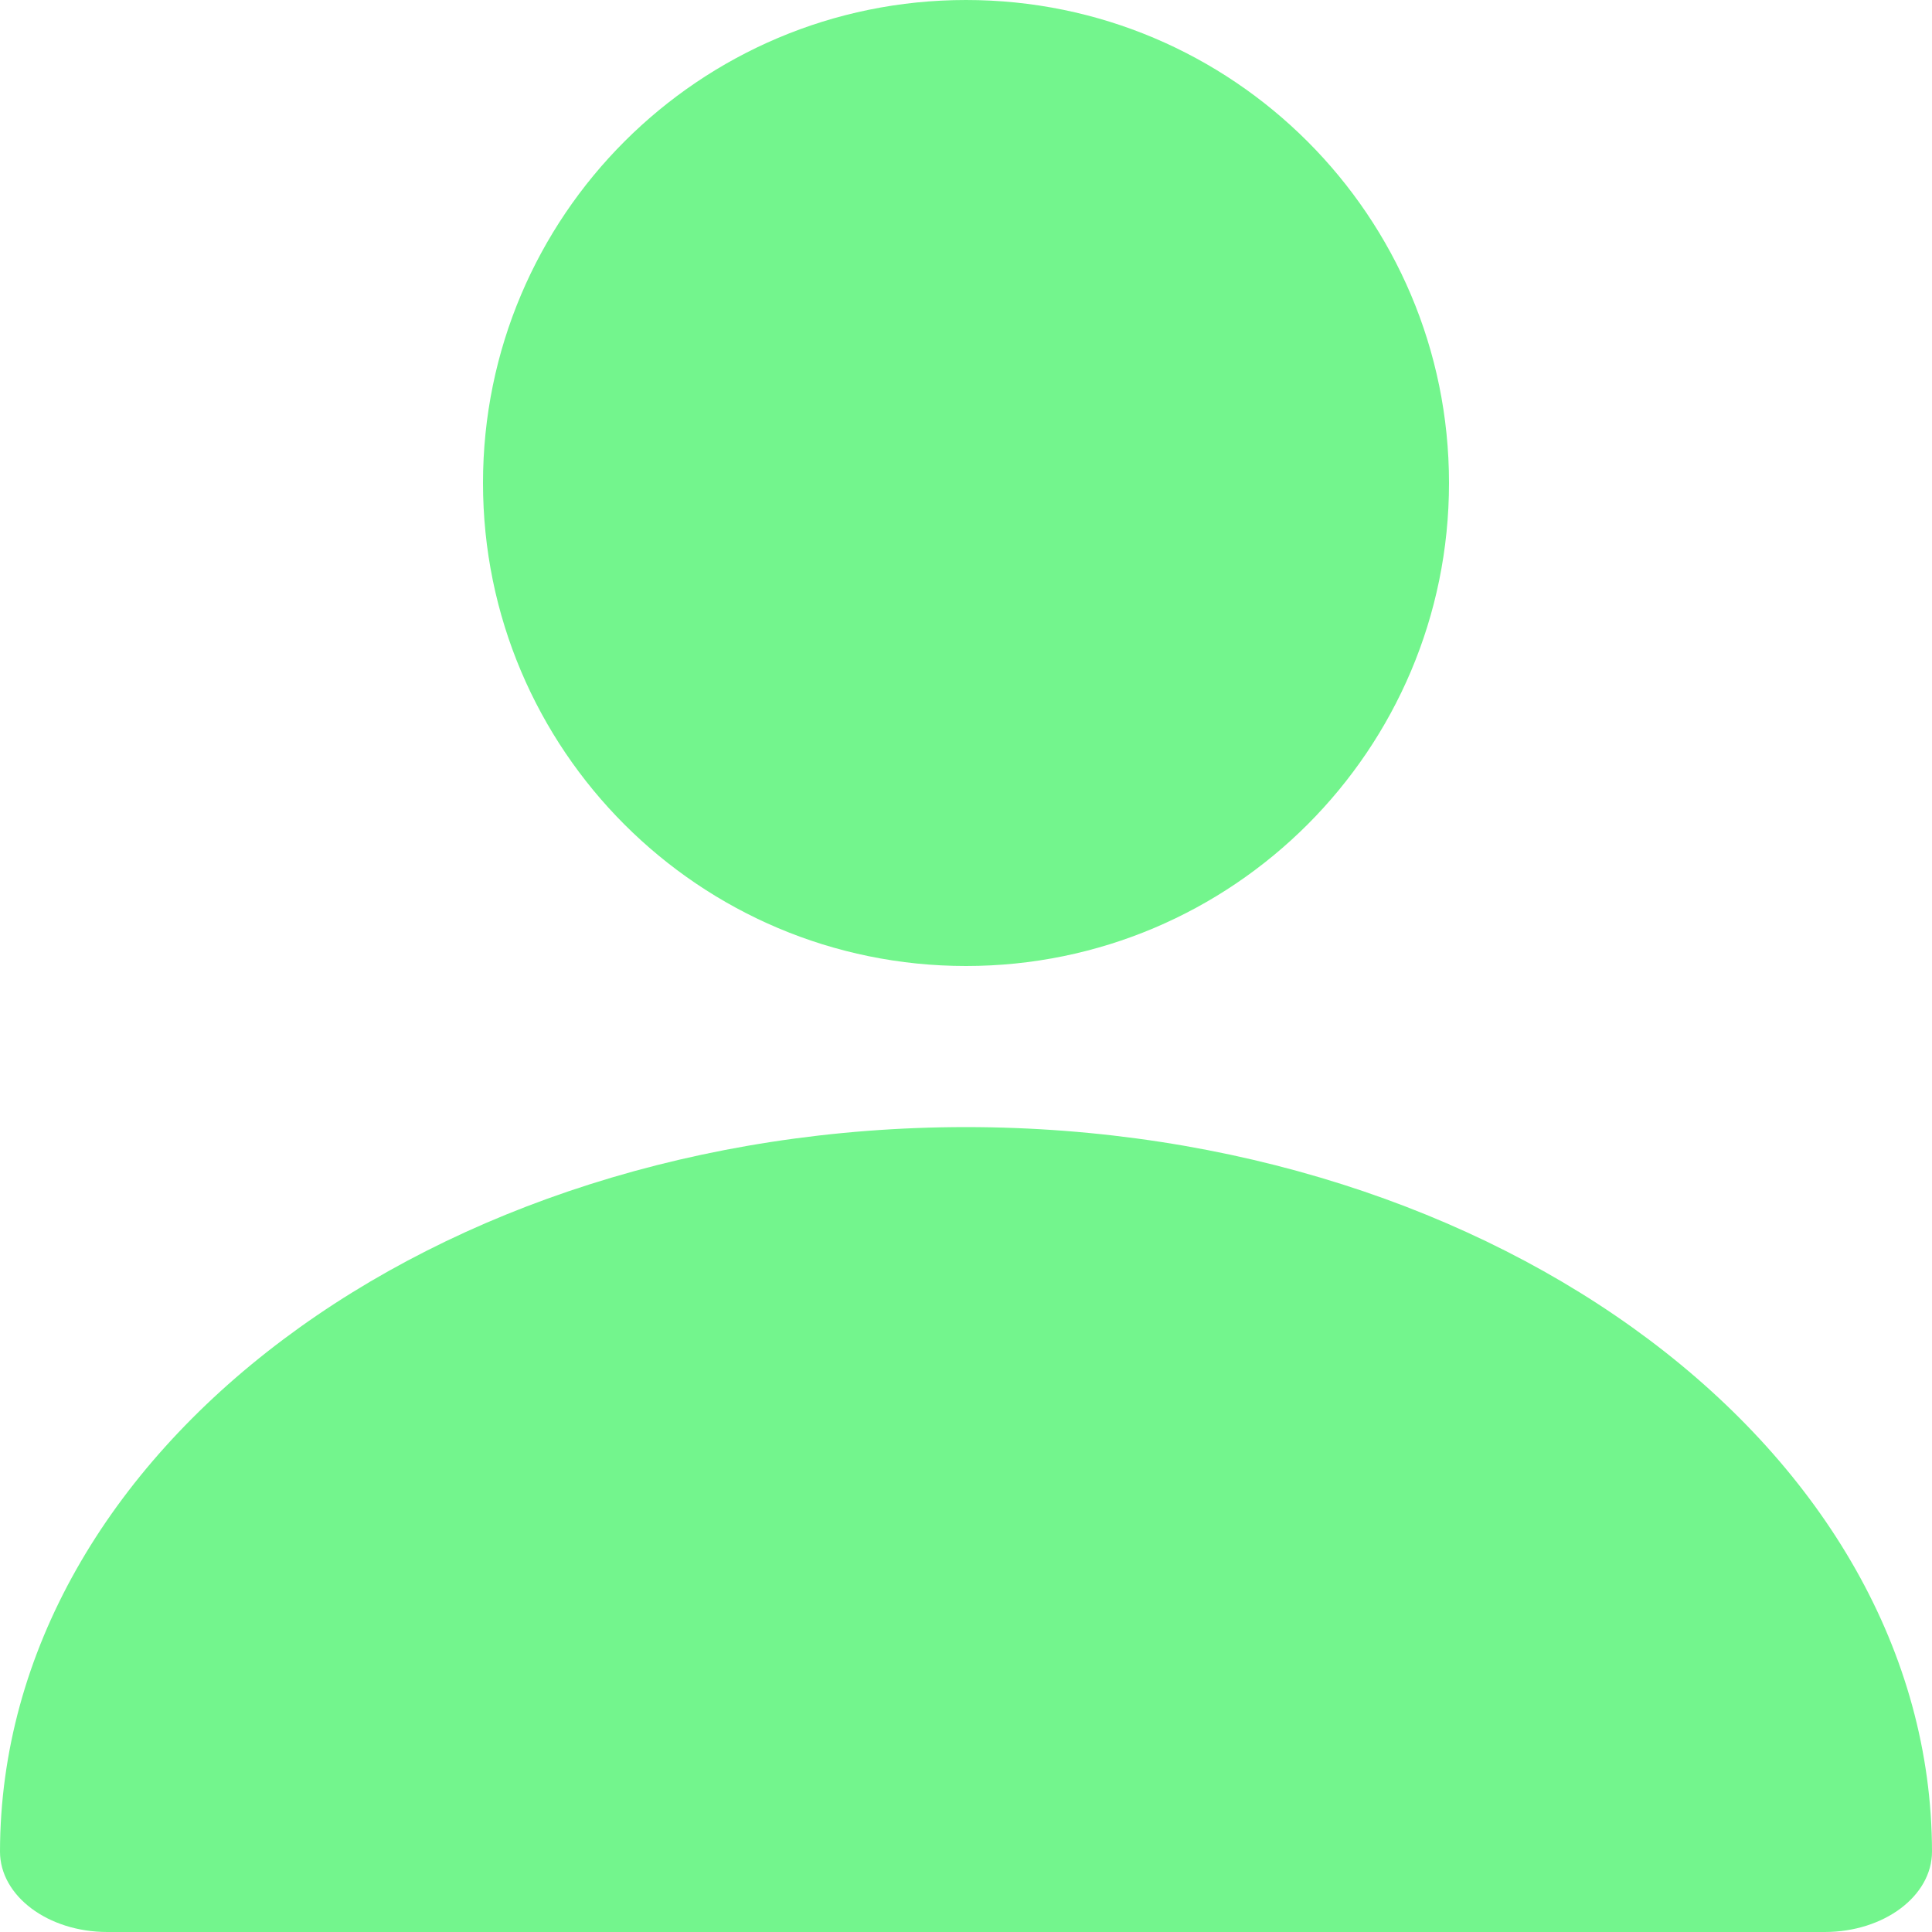
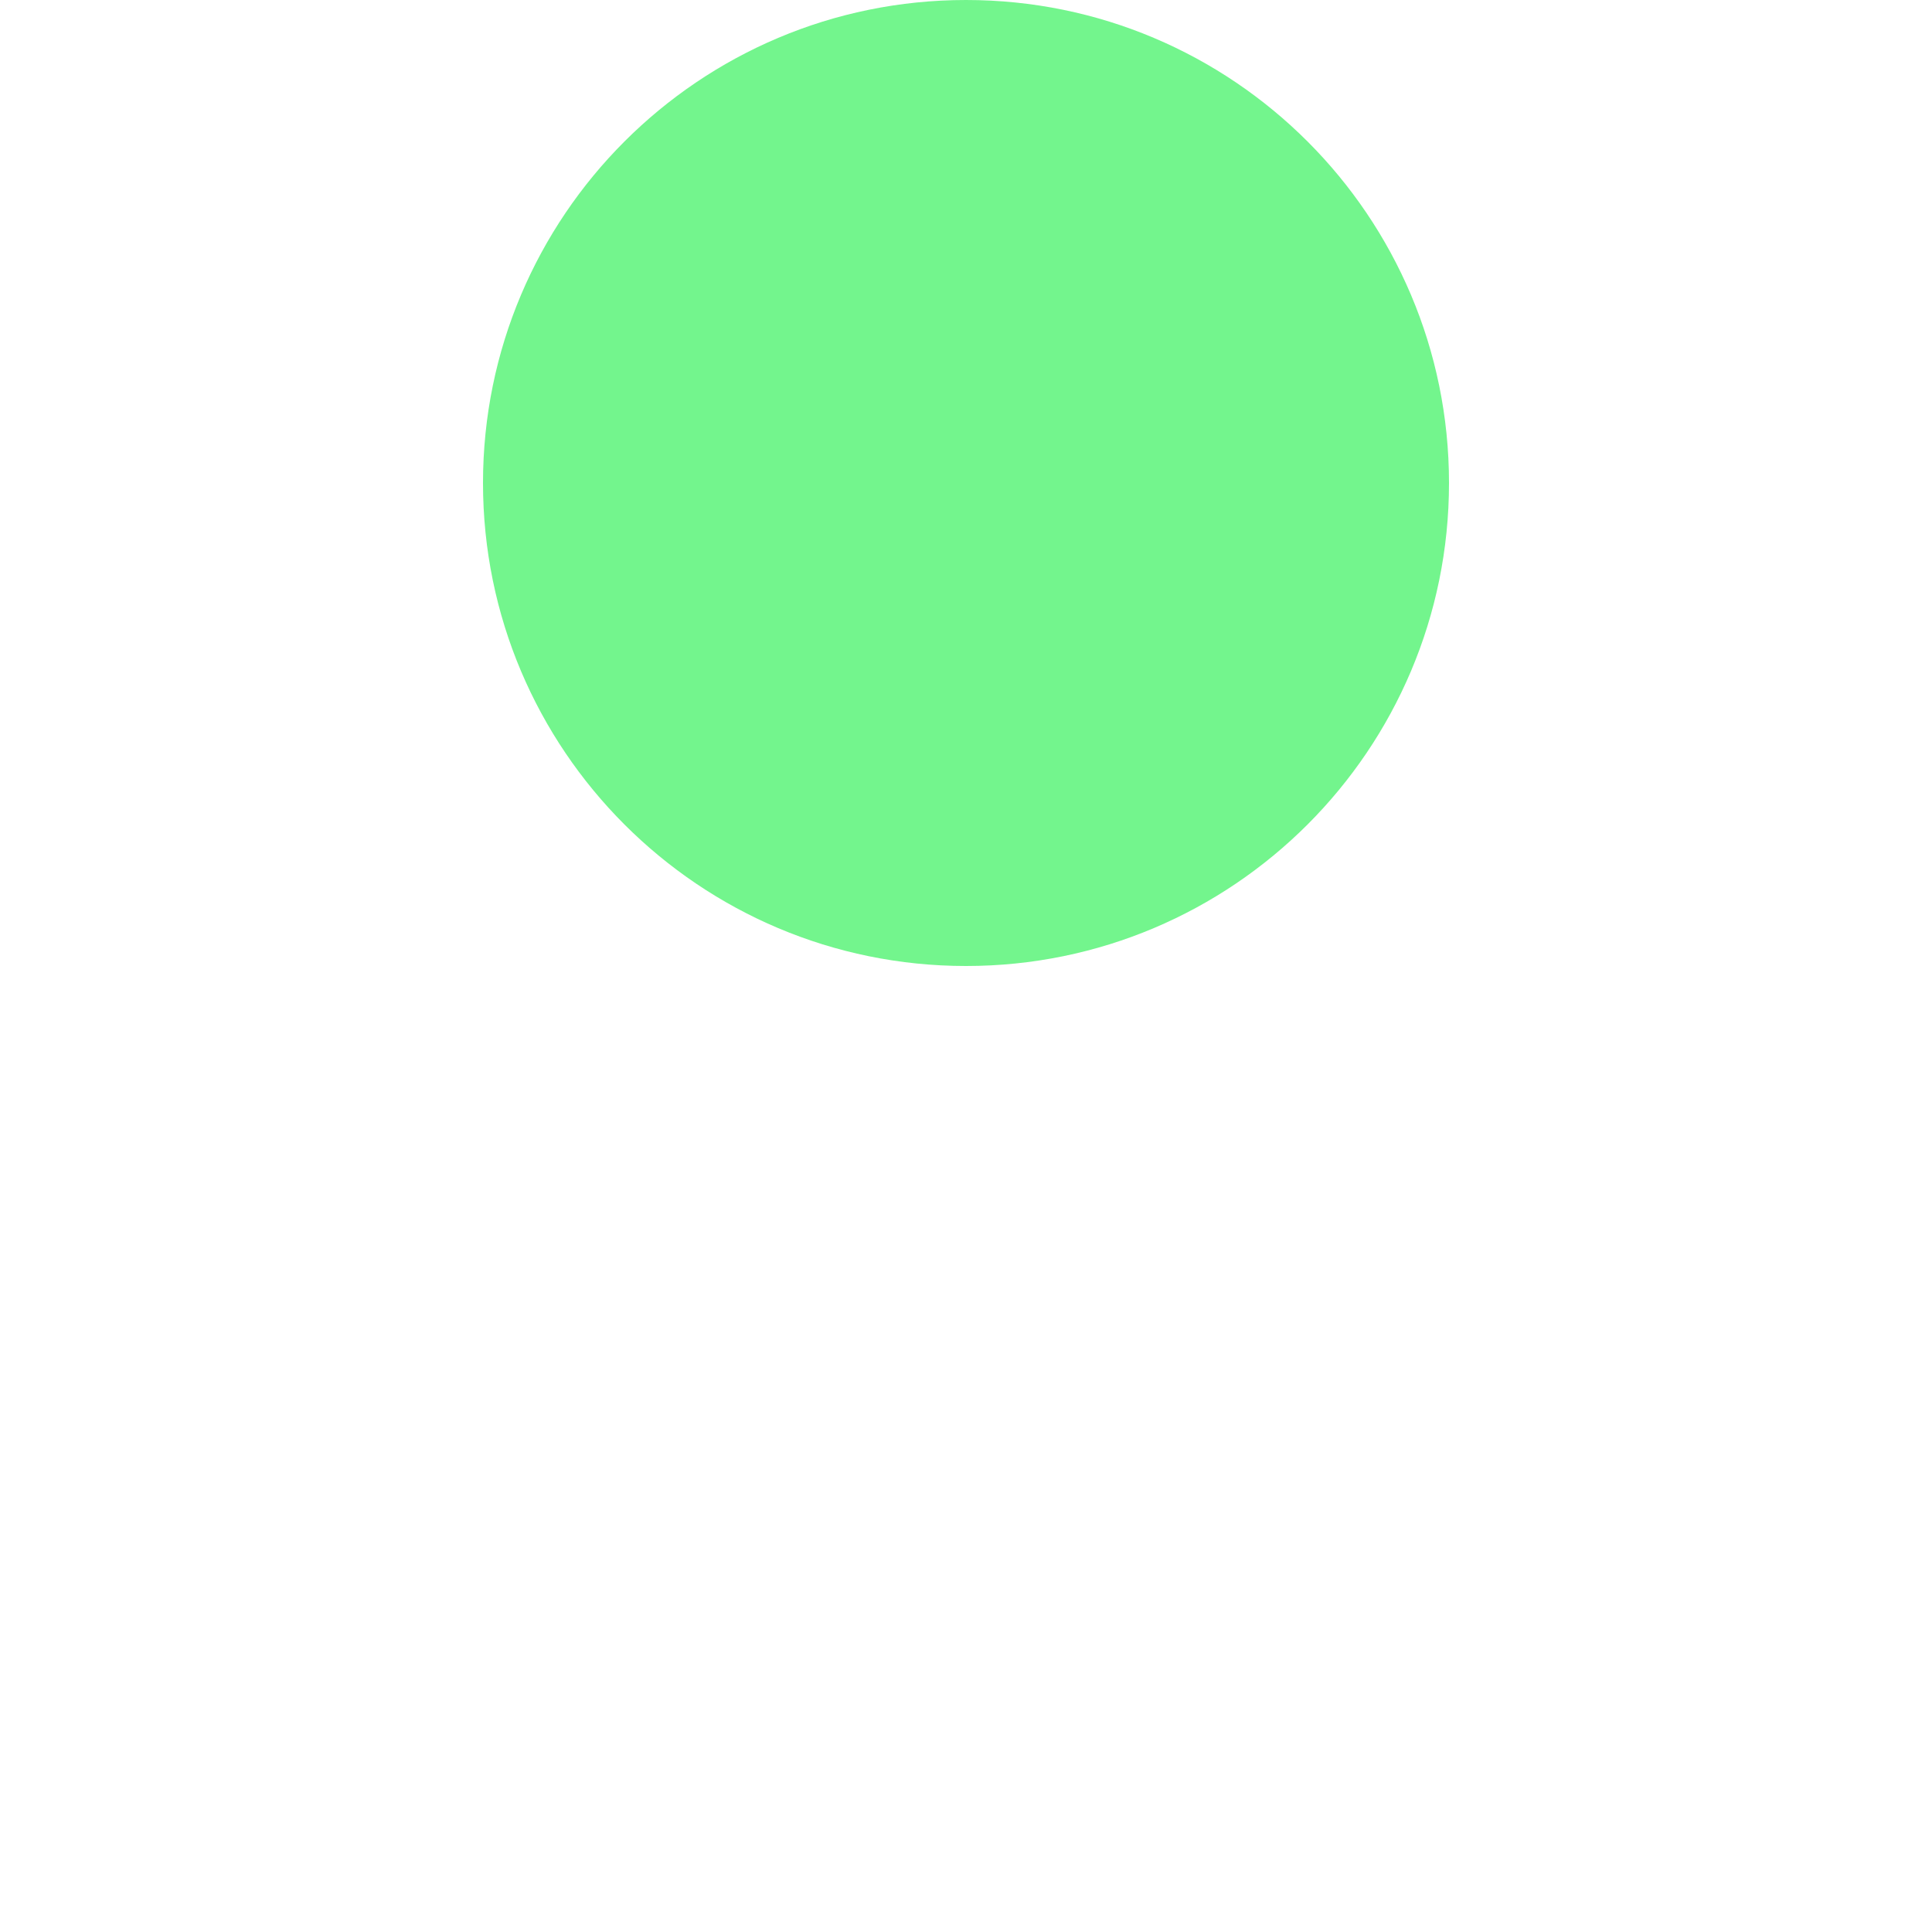
<svg xmlns="http://www.w3.org/2000/svg" width="16" height="16" viewBox="0 0 16 16" fill="none">
  <path d="M8 8C10.209 8 12 6.209 12 4C12 1.791 10.209 0 8 0C5.791 0 4 1.791 4 4C4 6.209 5.791 8 8 8Z" fill="#73F58D" />
-   <path d="M8 9.334C3.584 9.337 0.005 12.021 0 15.334C0 15.702 0.398 16 0.889 16H15.111C15.602 16 16 15.702 16 15.334C15.995 12.021 12.416 9.337 8 9.334Z" fill="#73F58D" />
</svg>